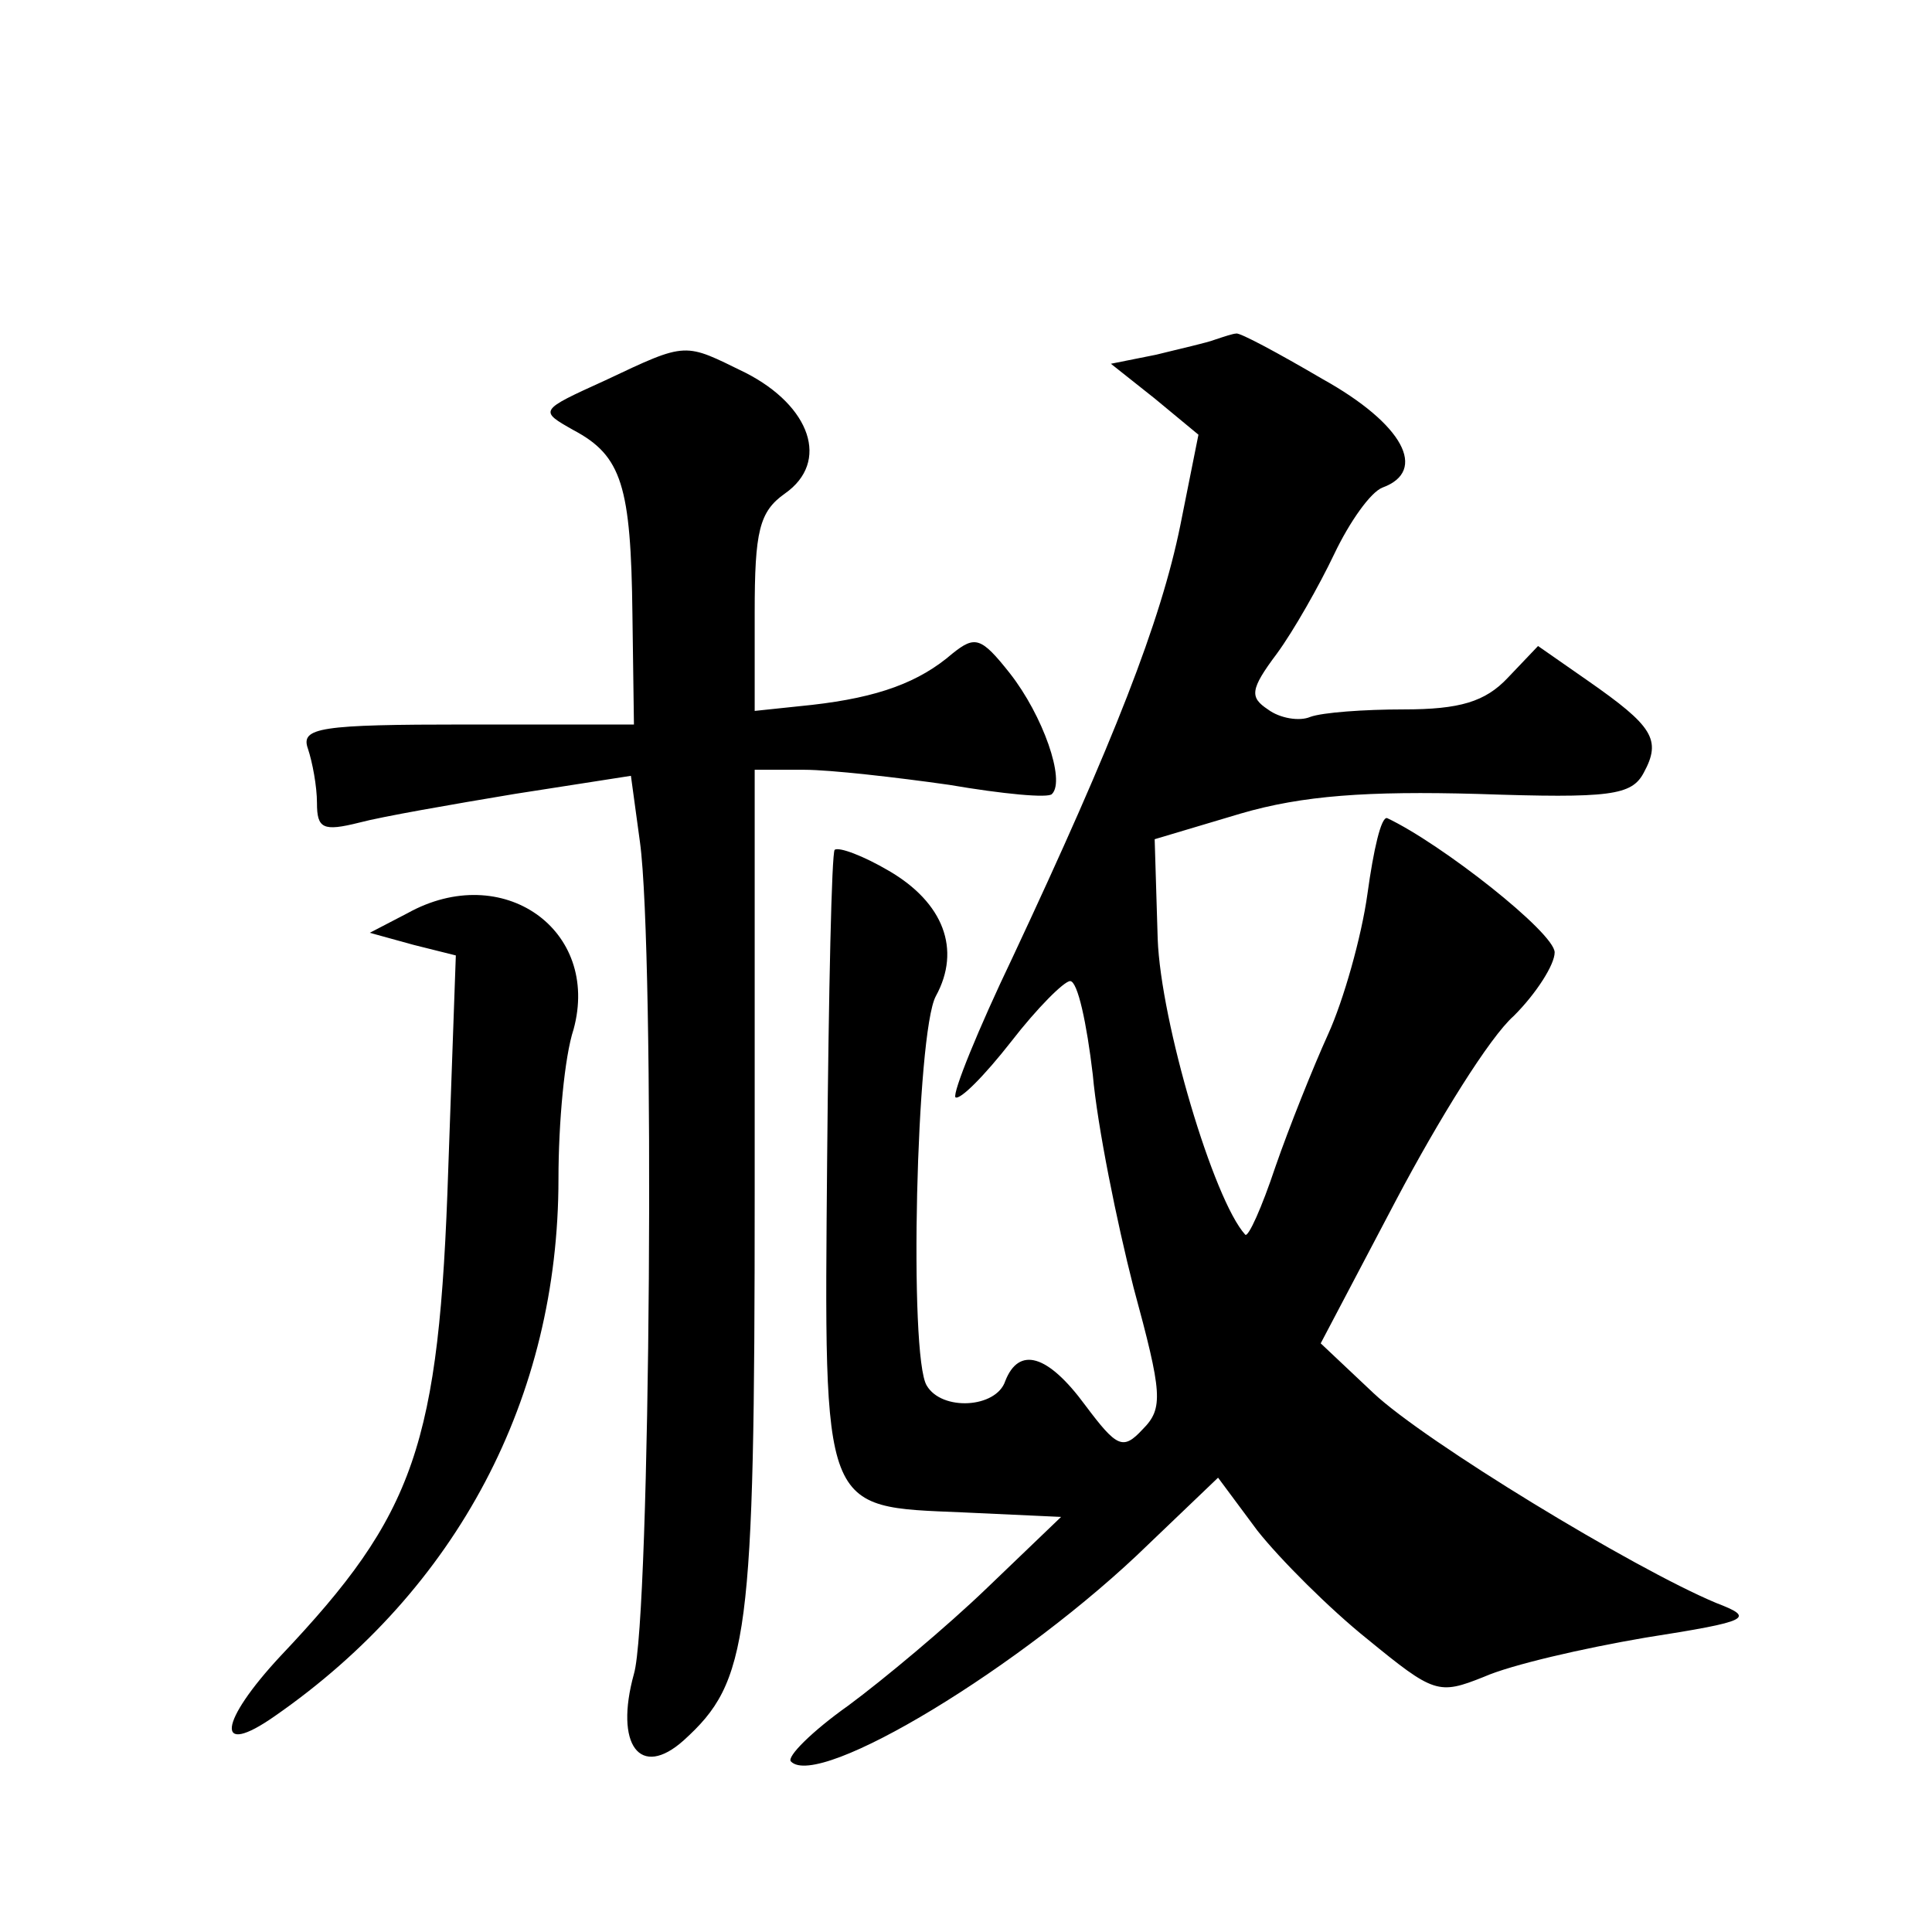
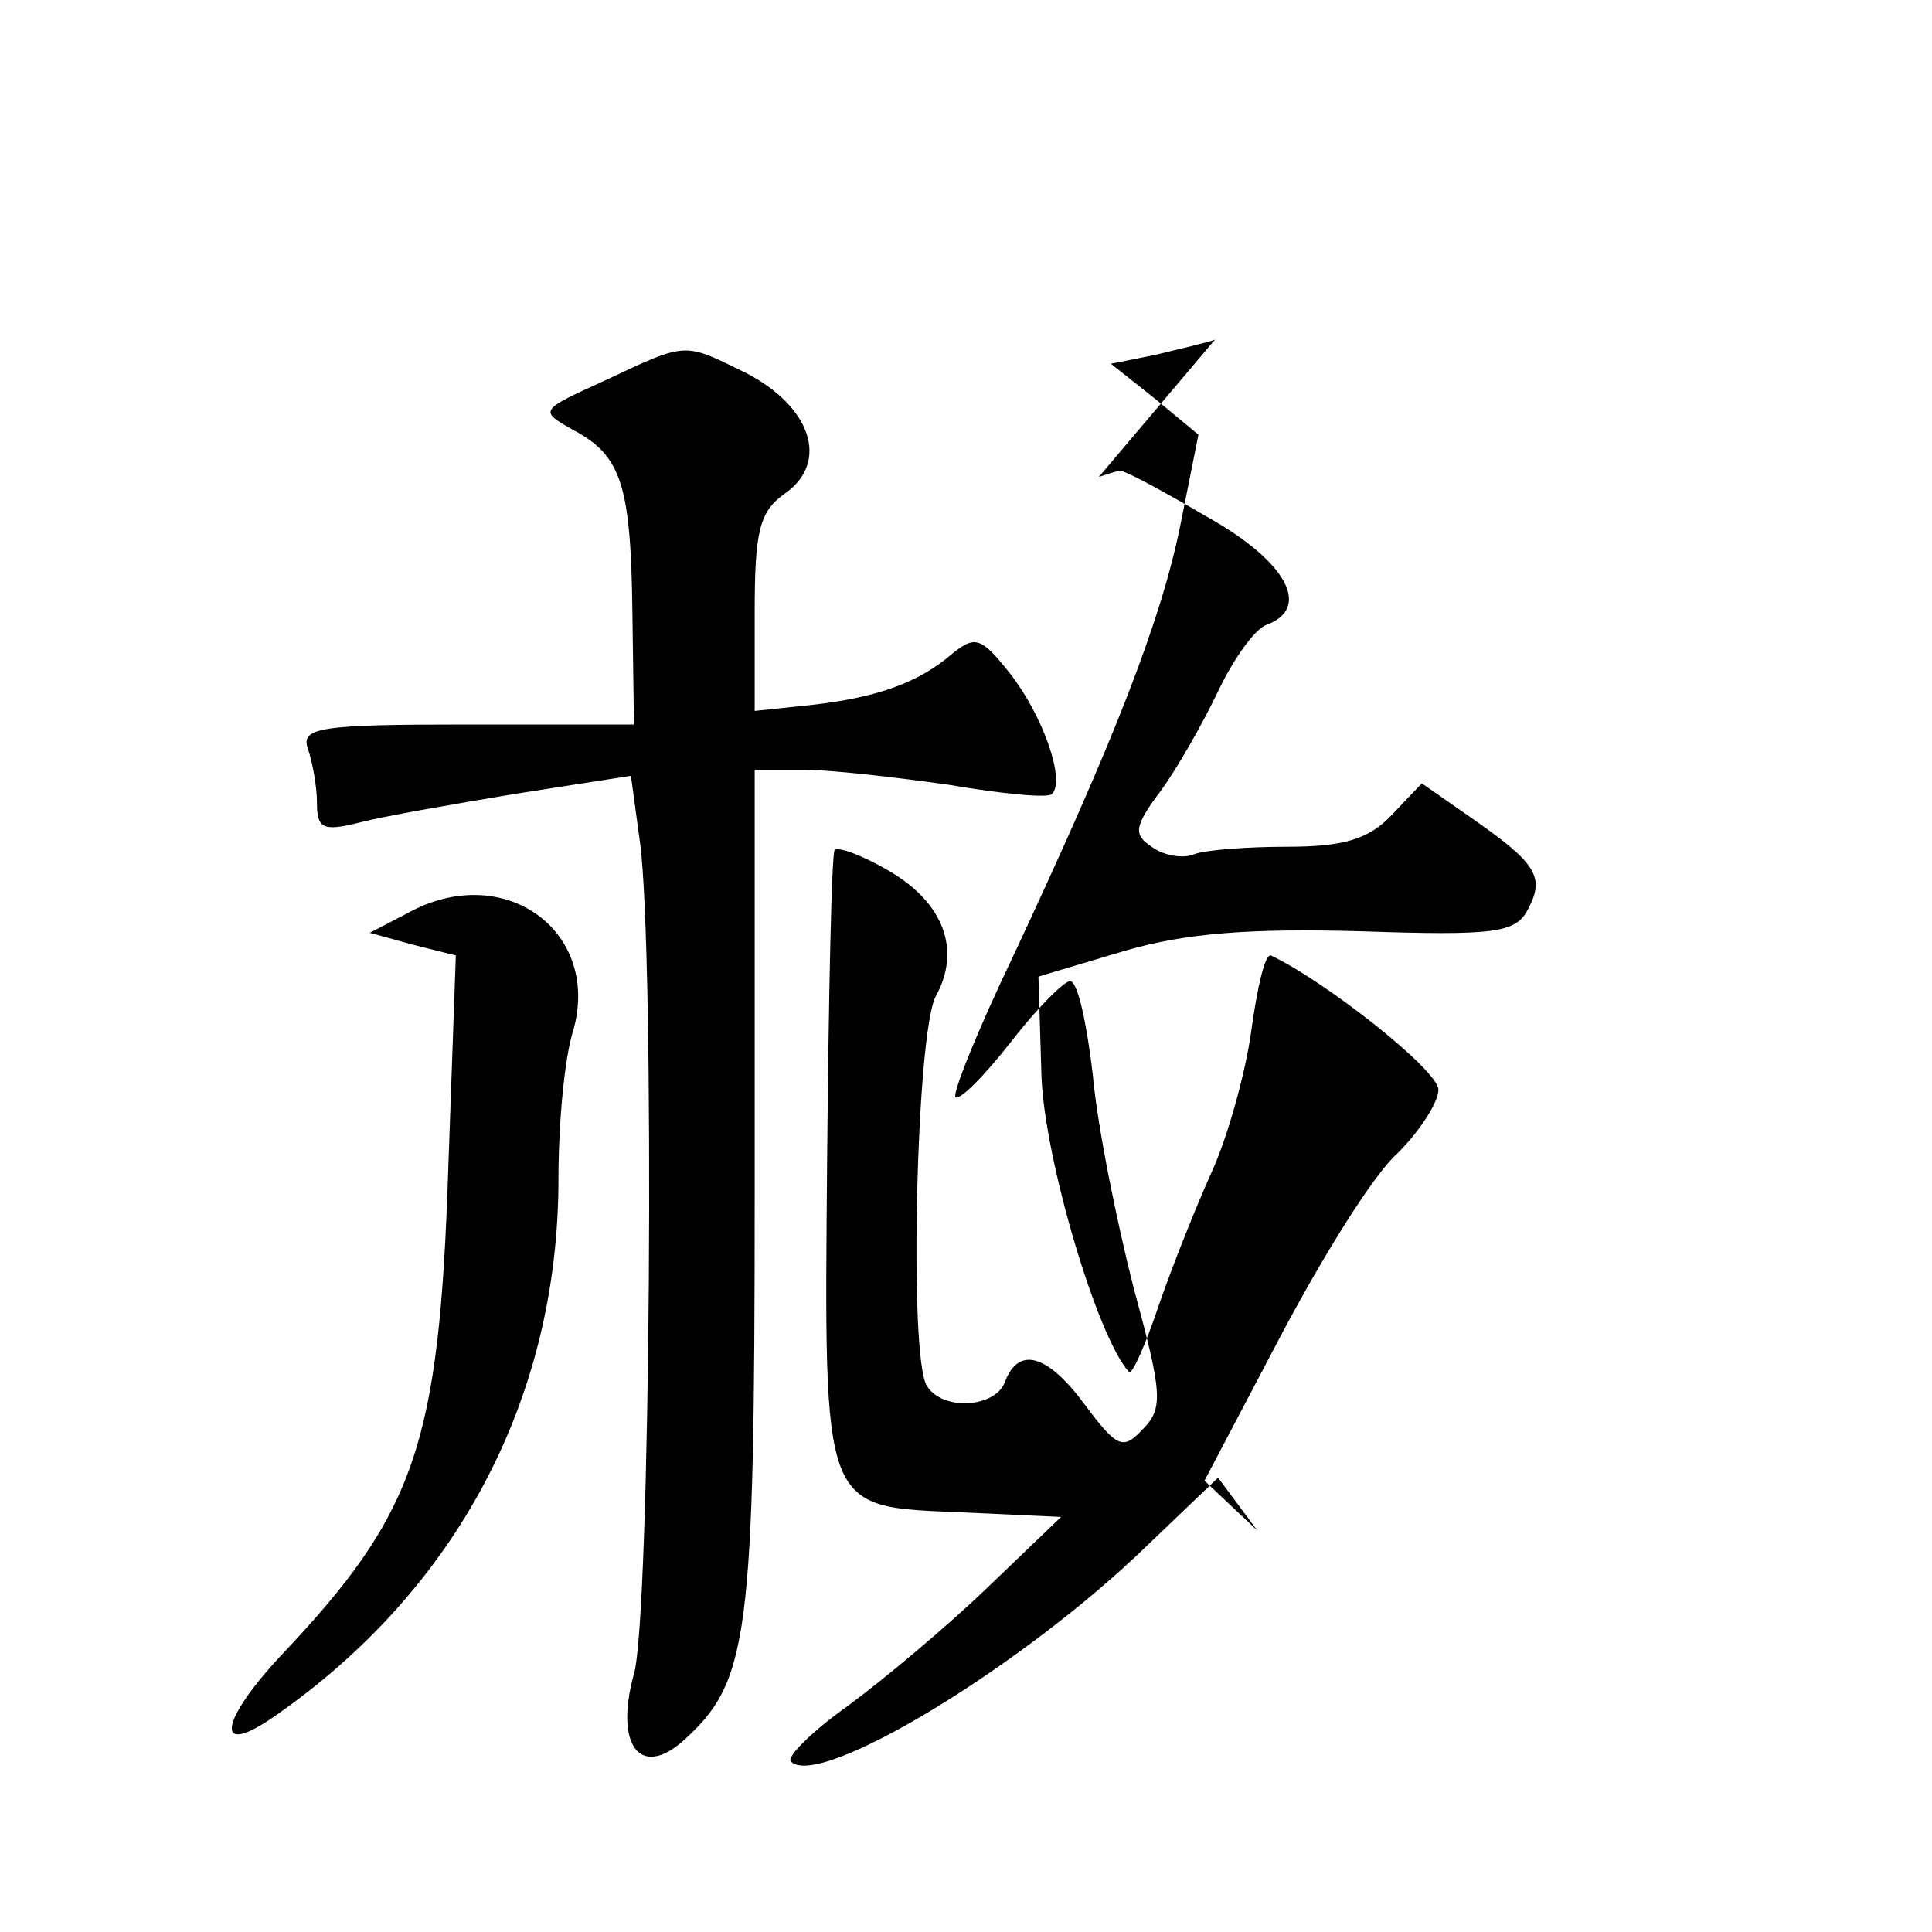
<svg xmlns="http://www.w3.org/2000/svg" version="1.0" width="128pt" height="128pt" viewBox="0 0 128 128" preserveAspectRatio="xMidYMid meet">
  <g transform="translate(0,128) scale(0.1,-0.1)" fill="#0" stroke="none">
-     <path d="M805 1055 c-5 -2 -23 -6 -39 -10 l-30 -6 29 -23 29 -24 -12 -60 c-13 -64 -44 -143 -111 -286 -23 -48 -40 -90 -38 -93 3 -2 19 14 37 37 17 22 35 40 39 40 5 0 11 -28 15 -62 3 -34 16 -98 27 -141 19 -70 20 -80 6 -94 -13 -14 -17 -12 -38 16 -25 34 -44 39 -53 16 -6 -18 -42 -20 -52 -3 -12 19 -7 234 6 258 17 31 5 62 -31 83 -17 10 -33 16 -36 14 -2 -2 -4 -94 -5 -205 -2 -236 -4 -230 90 -234 l65 -3 -49 -47 c-27 -26 -69 -61 -92 -78 -24 -17 -41 -34 -38 -37 18 -19 154 63 237 144 l46 44 26 -35 c15 -19 48 -52 73 -72 44 -36 47 -37 77 -25 18 8 66 19 107 26 70 11 73 13 47 23 -55 23 -193 107 -227 139 l-35 33 50 95 c28 53 62 108 78 122 15 15 27 34 27 42 0 13 -75 72 -111 89 -4 1 -9 -21 -13 -50 -4 -29 -16 -71 -26 -93 -10 -22 -26 -62 -35 -88 -9 -27 -18 -47 -20 -45 -21 23 -56 141 -58 196 l-2 66 57 17 c41 12 84 15 157 13 88 -3 102 -1 110 14 12 22 6 31 -37 61 l-33 23 -20 -21 c-15 -16 -32 -21 -69 -21 -26 0 -54 -2 -62 -5 -7 -3 -20 -1 -28 5 -12 8 -12 13 6 37 11 15 28 45 38 66 10 21 24 41 32 44 30 11 14 42 -40 72 -29 17 -55 31 -57 30 -2 0 -8 -2 -14 -4z M401 1028 c-44 -20 -44 -20 -21 -33 32 -17 38 -37 39 -122 l1 -73 -111 0 c-97 0 -110 -2 -105 -16 3 -9 6 -25 6 -36 0 -17 4 -19 28 -13 15 4 61 12 103 19 l77 12 6 -44 c10 -73 7 -514 -4 -551 -13 -47 4 -70 33 -44 43 39 47 67 47 363 l0 280 33 0 c17 0 61 -5 96 -10 35 -6 66 -9 68 -6 9 9 -6 52 -28 80 -19 24 -23 25 -38 13 -22 -19 -49 -29 -93 -34 l-38 -4 0 65 c0 54 3 67 20 79 30 21 17 58 -26 80 -41 20 -38 21 -93 -5z M270 675 l-25 -13 29 -8 28 -7 -5 -141 c-6 -184 -22 -229 -111 -323 -41 -44 -44 -68 -4 -40 121 84 188 211 188 356 0 37 4 81 10 99 18 66 -47 112 -110 77z" />
+     <path d="M805 1055 c-5 -2 -23 -6 -39 -10 l-30 -6 29 -23 29 -24 -12 -60 c-13 -64 -44 -143 -111 -286 -23 -48 -40 -90 -38 -93 3 -2 19 14 37 37 17 22 35 40 39 40 5 0 11 -28 15 -62 3 -34 16 -98 27 -141 19 -70 20 -80 6 -94 -13 -14 -17 -12 -38 16 -25 34 -44 39 -53 16 -6 -18 -42 -20 -52 -3 -12 19 -7 234 6 258 17 31 5 62 -31 83 -17 10 -33 16 -36 14 -2 -2 -4 -94 -5 -205 -2 -236 -4 -230 90 -234 l65 -3 -49 -47 c-27 -26 -69 -61 -92 -78 -24 -17 -41 -34 -38 -37 18 -19 154 63 237 144 l46 44 26 -35 l-35 33 50 95 c28 53 62 108 78 122 15 15 27 34 27 42 0 13 -75 72 -111 89 -4 1 -9 -21 -13 -50 -4 -29 -16 -71 -26 -93 -10 -22 -26 -62 -35 -88 -9 -27 -18 -47 -20 -45 -21 23 -56 141 -58 196 l-2 66 57 17 c41 12 84 15 157 13 88 -3 102 -1 110 14 12 22 6 31 -37 61 l-33 23 -20 -21 c-15 -16 -32 -21 -69 -21 -26 0 -54 -2 -62 -5 -7 -3 -20 -1 -28 5 -12 8 -12 13 6 37 11 15 28 45 38 66 10 21 24 41 32 44 30 11 14 42 -40 72 -29 17 -55 31 -57 30 -2 0 -8 -2 -14 -4z M401 1028 c-44 -20 -44 -20 -21 -33 32 -17 38 -37 39 -122 l1 -73 -111 0 c-97 0 -110 -2 -105 -16 3 -9 6 -25 6 -36 0 -17 4 -19 28 -13 15 4 61 12 103 19 l77 12 6 -44 c10 -73 7 -514 -4 -551 -13 -47 4 -70 33 -44 43 39 47 67 47 363 l0 280 33 0 c17 0 61 -5 96 -10 35 -6 66 -9 68 -6 9 9 -6 52 -28 80 -19 24 -23 25 -38 13 -22 -19 -49 -29 -93 -34 l-38 -4 0 65 c0 54 3 67 20 79 30 21 17 58 -26 80 -41 20 -38 21 -93 -5z M270 675 l-25 -13 29 -8 28 -7 -5 -141 c-6 -184 -22 -229 -111 -323 -41 -44 -44 -68 -4 -40 121 84 188 211 188 356 0 37 4 81 10 99 18 66 -47 112 -110 77z" />
  </g>
</svg>